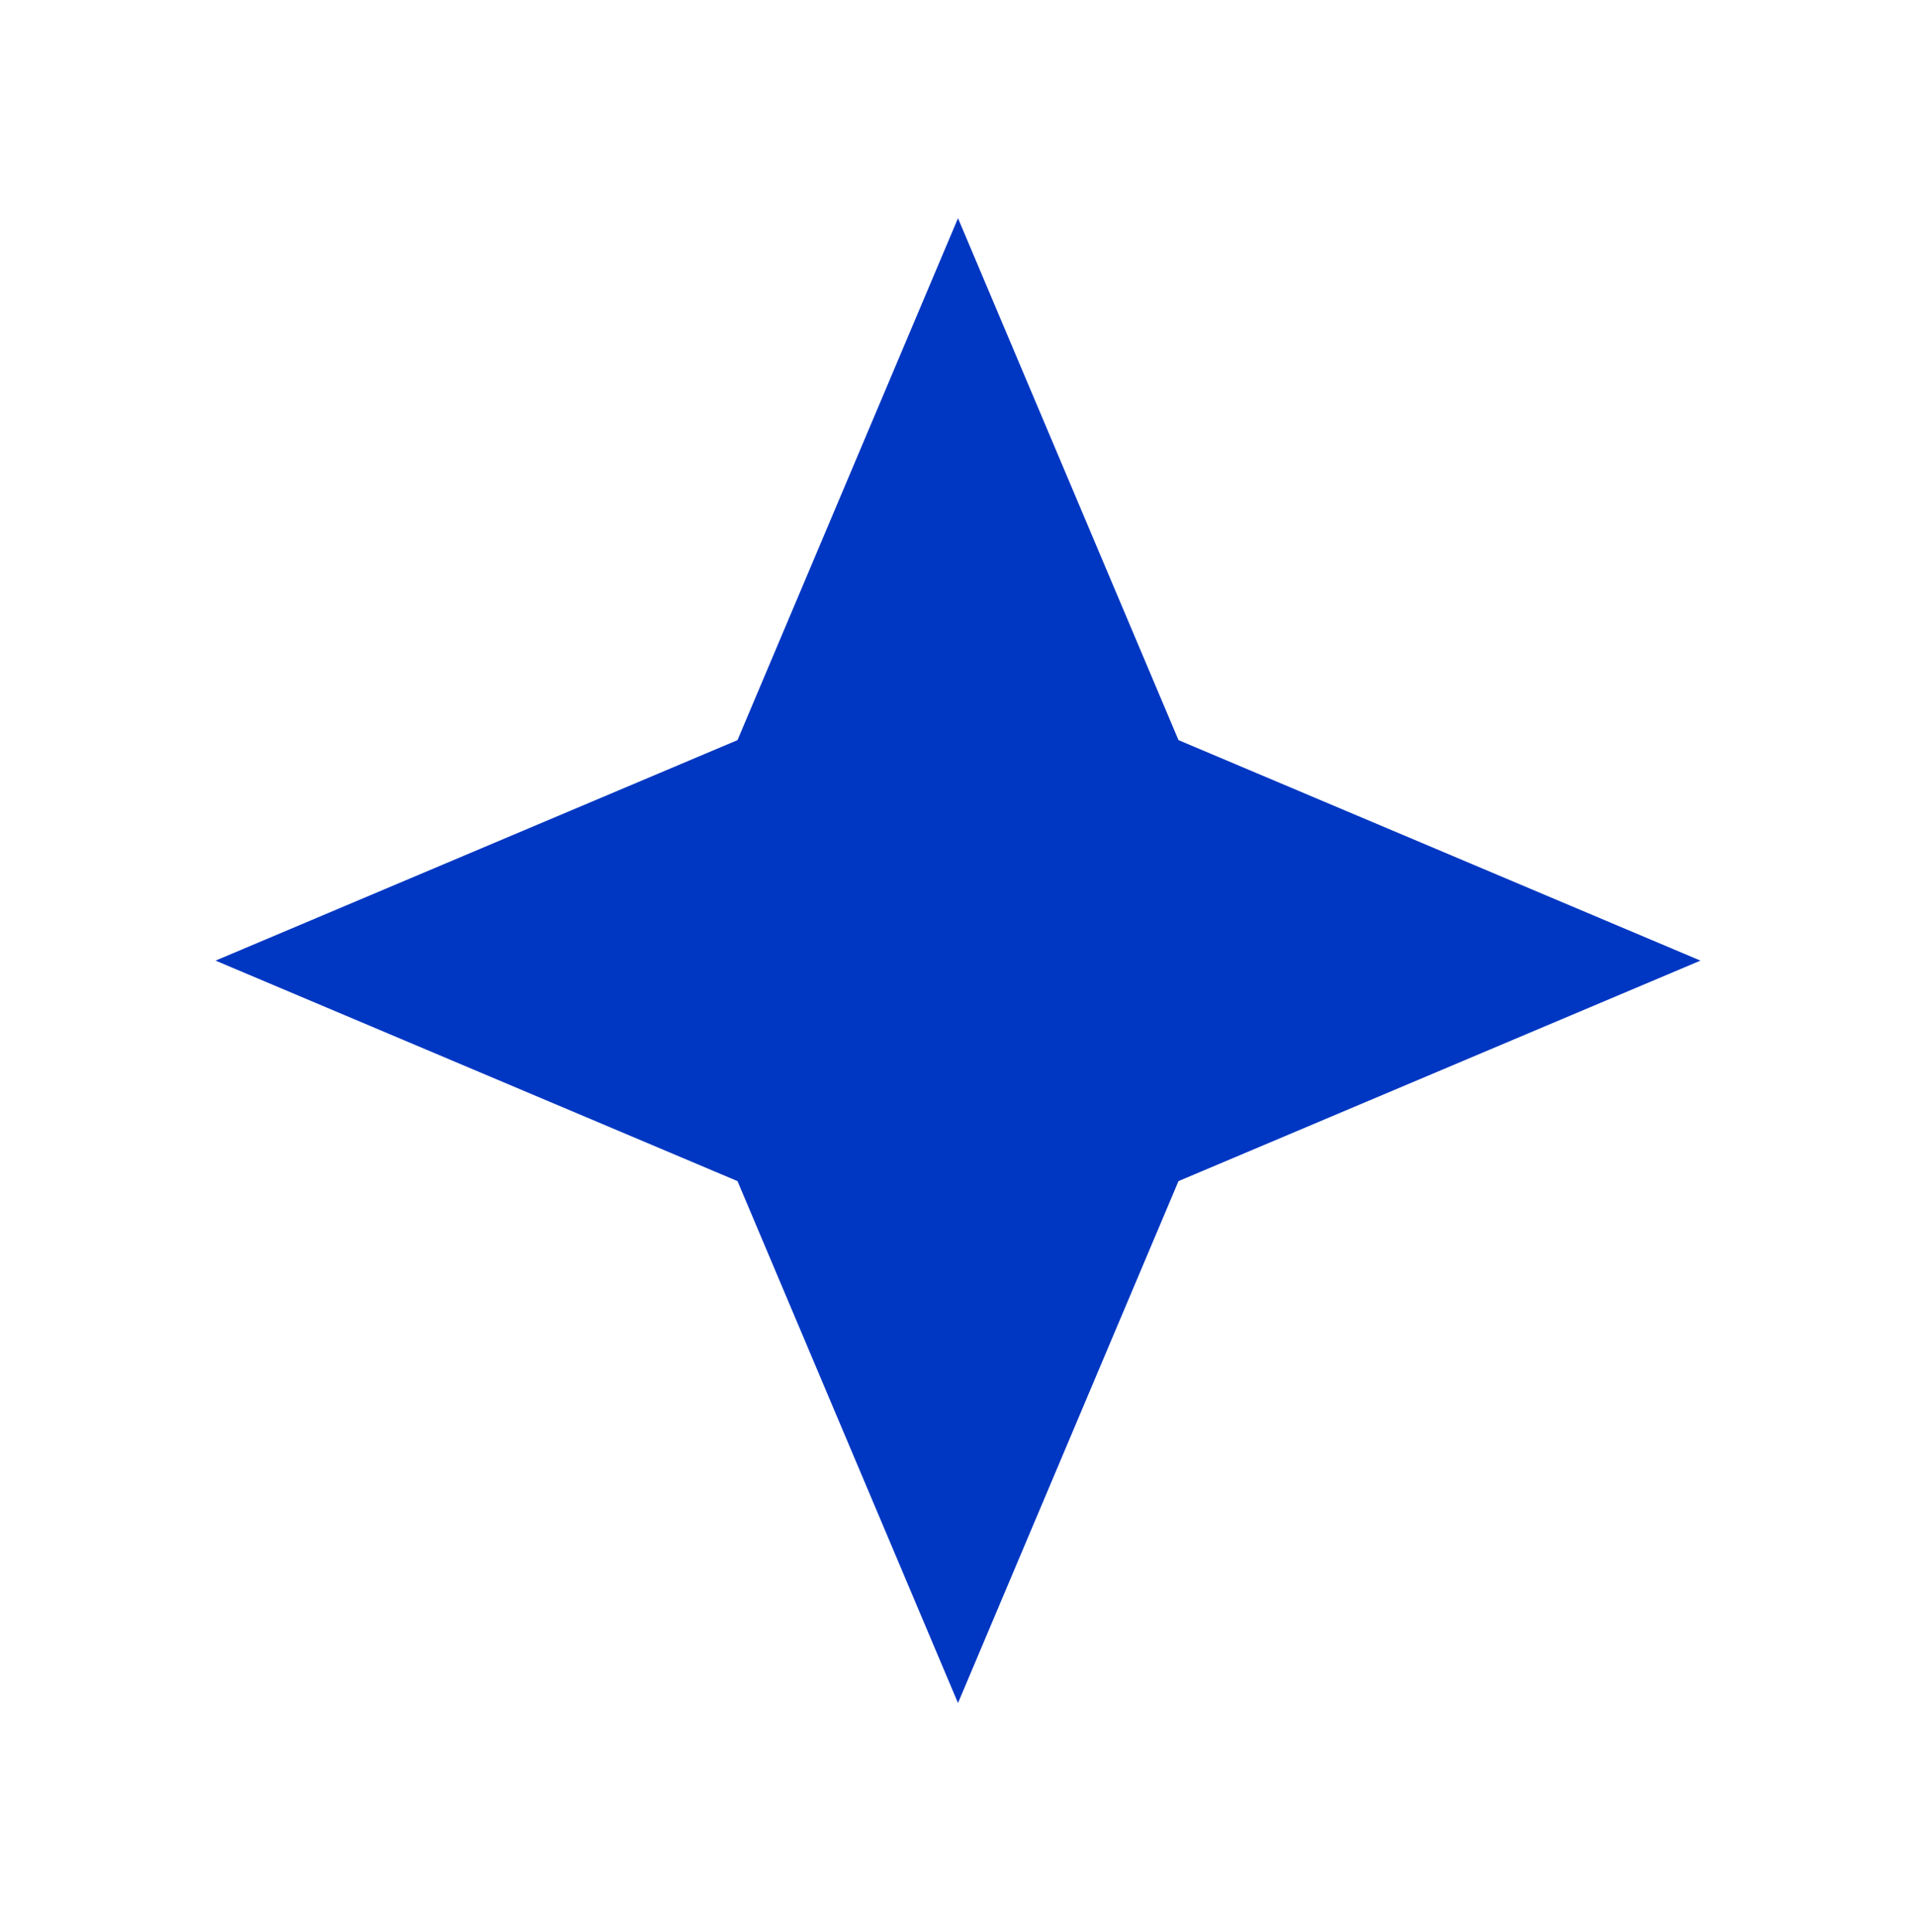
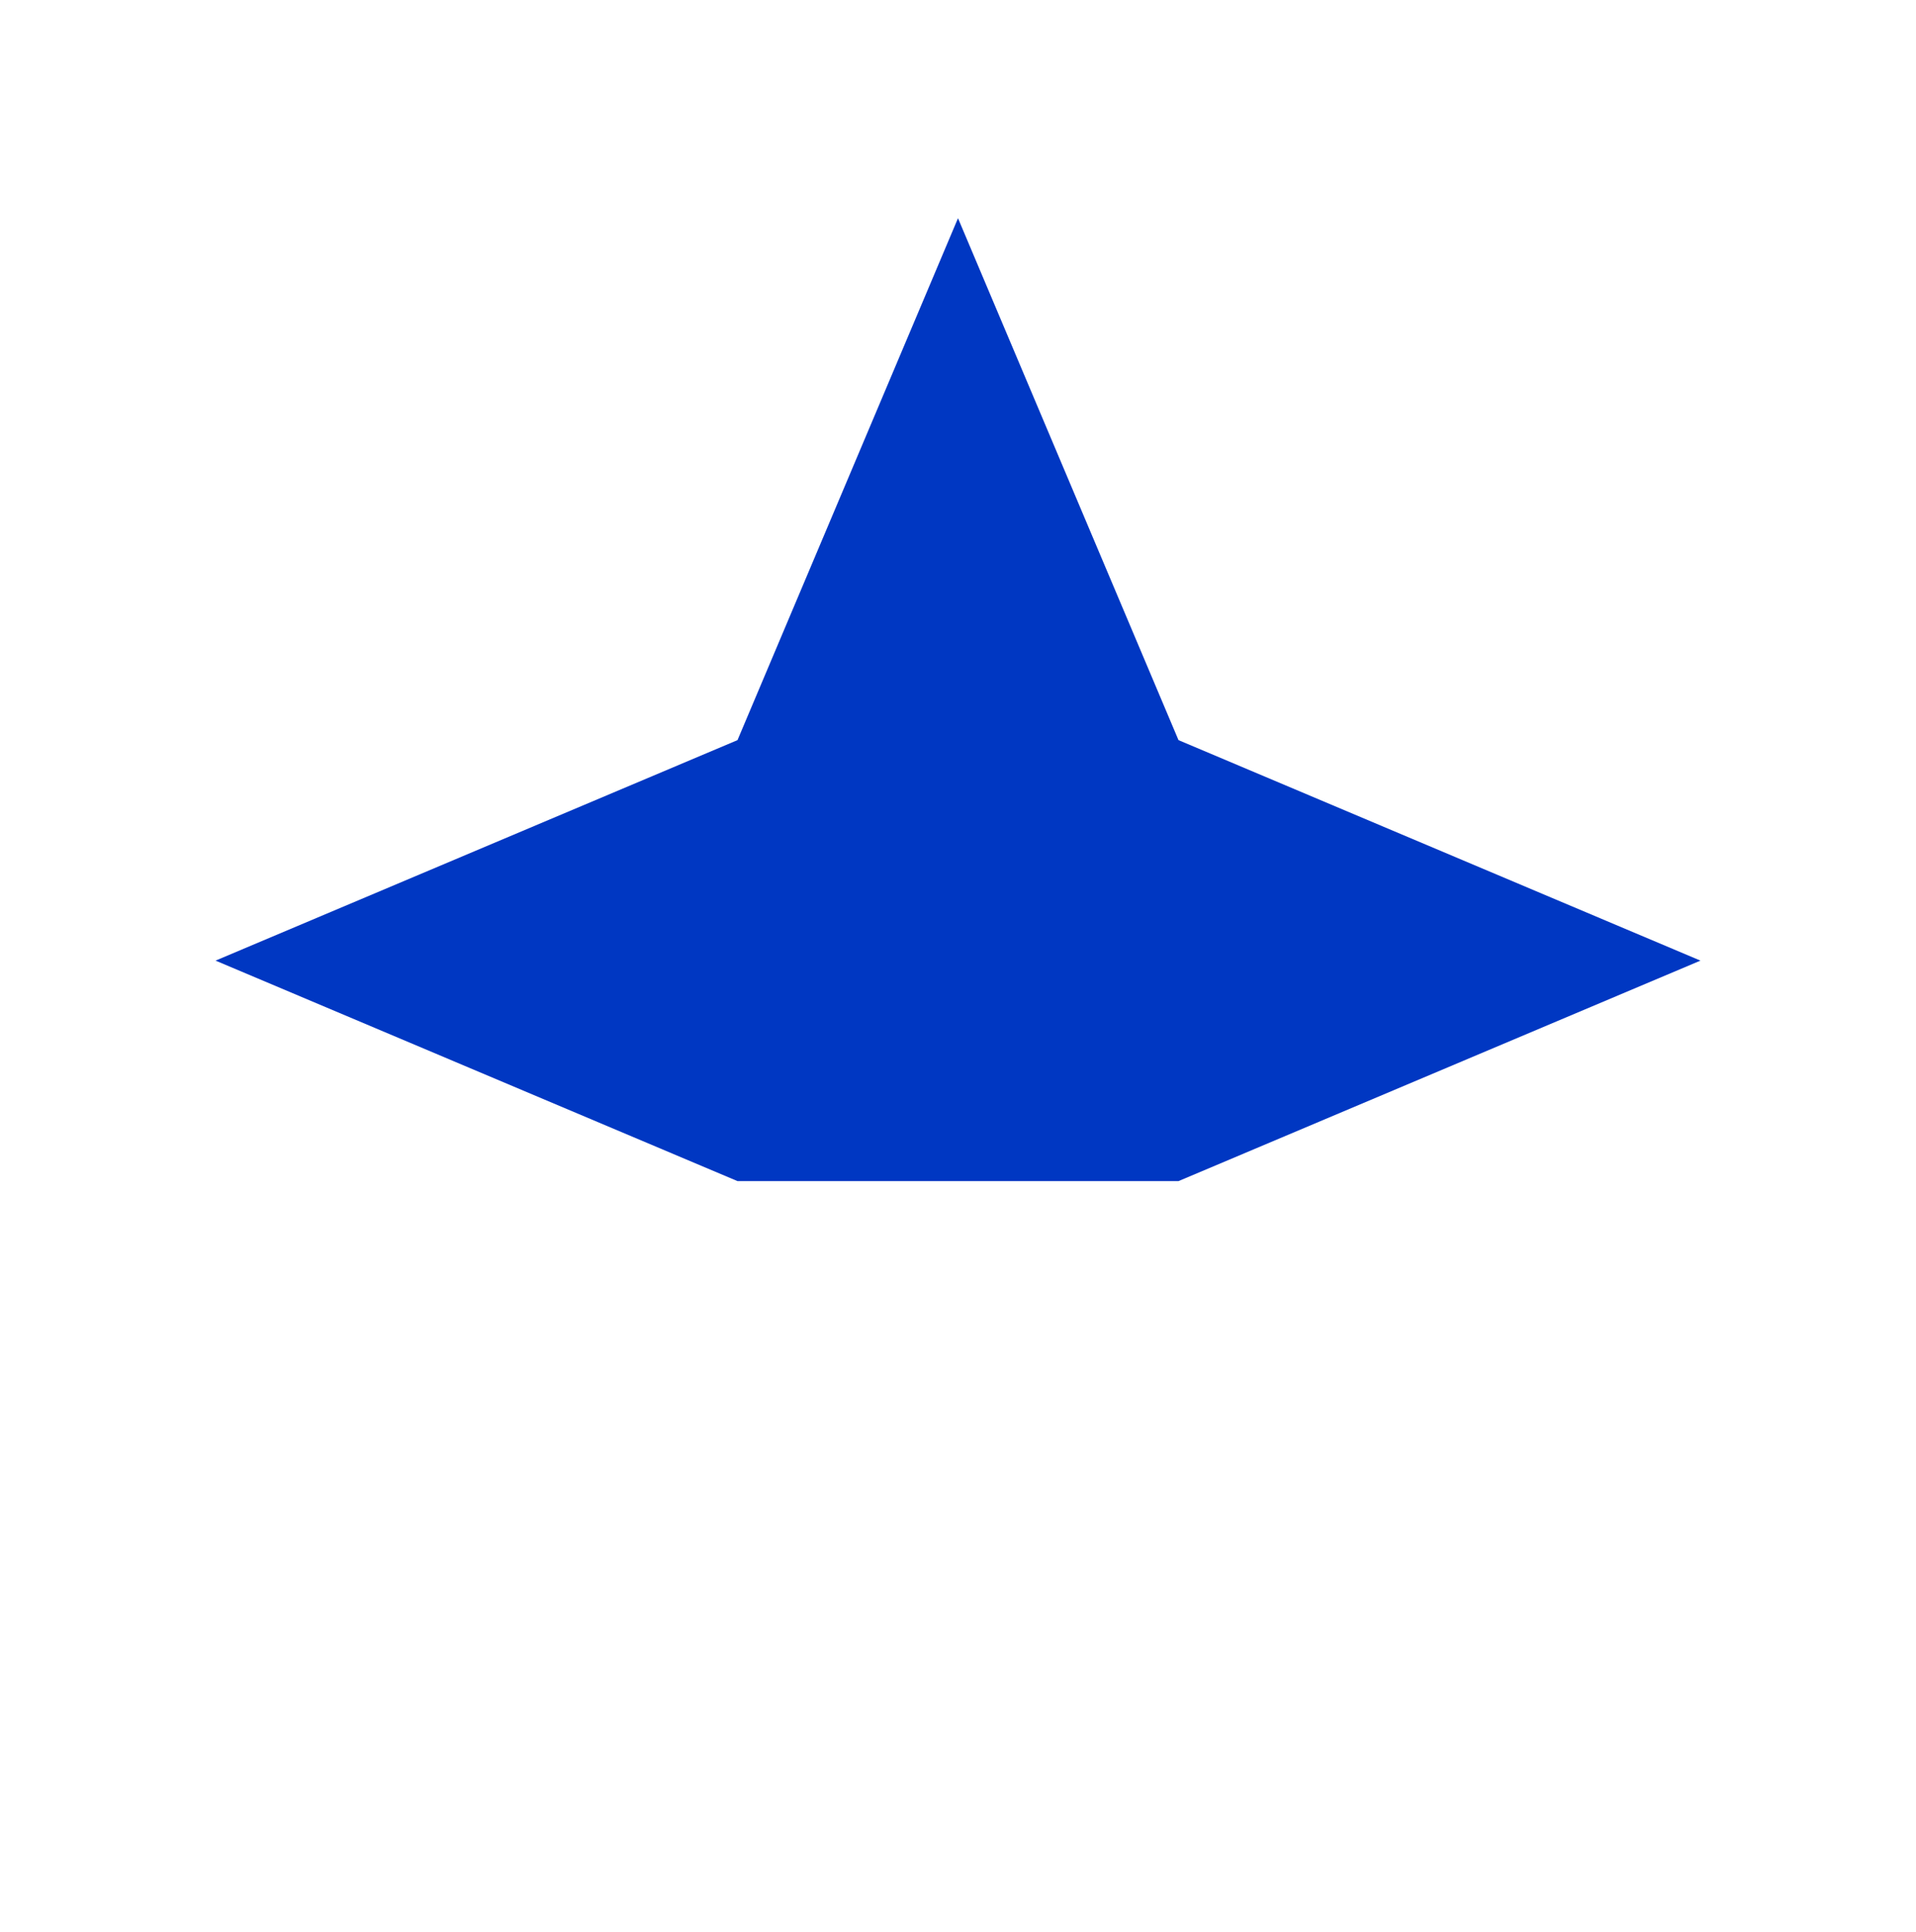
<svg xmlns="http://www.w3.org/2000/svg" width="120" height="121" viewBox="0 0 120 121" fill="none">
  <g filter="url(#filter0_f_203_688)">
-     <path d="M60 13.667L73.81 46.357L106.5 60.167L73.81 73.977L60 106.667L46.19 73.977L13.5 60.167L46.19 46.357L60 13.667Z" fill="#0037C2" />
+     <path d="M60 13.667L73.81 46.357L106.5 60.167L73.81 73.977L46.19 73.977L13.5 60.167L46.19 46.357L60 13.667Z" fill="#0037C2" />
  </g>
  <defs>
    <filter id="filter0_f_203_688" x="0" y="0.167" width="120" height="120" filterUnits="userSpaceOnUse" color-interpolation-filters="sRGB">
      <feFlood flood-opacity="0" result="BackgroundImageFix" />
      <feBlend mode="normal" in="SourceGraphic" in2="BackgroundImageFix" result="shape" />
      <feGaussianBlur stdDeviation="6.75" result="effect1_foregroundBlur_203_688" />
    </filter>
  </defs>
</svg>